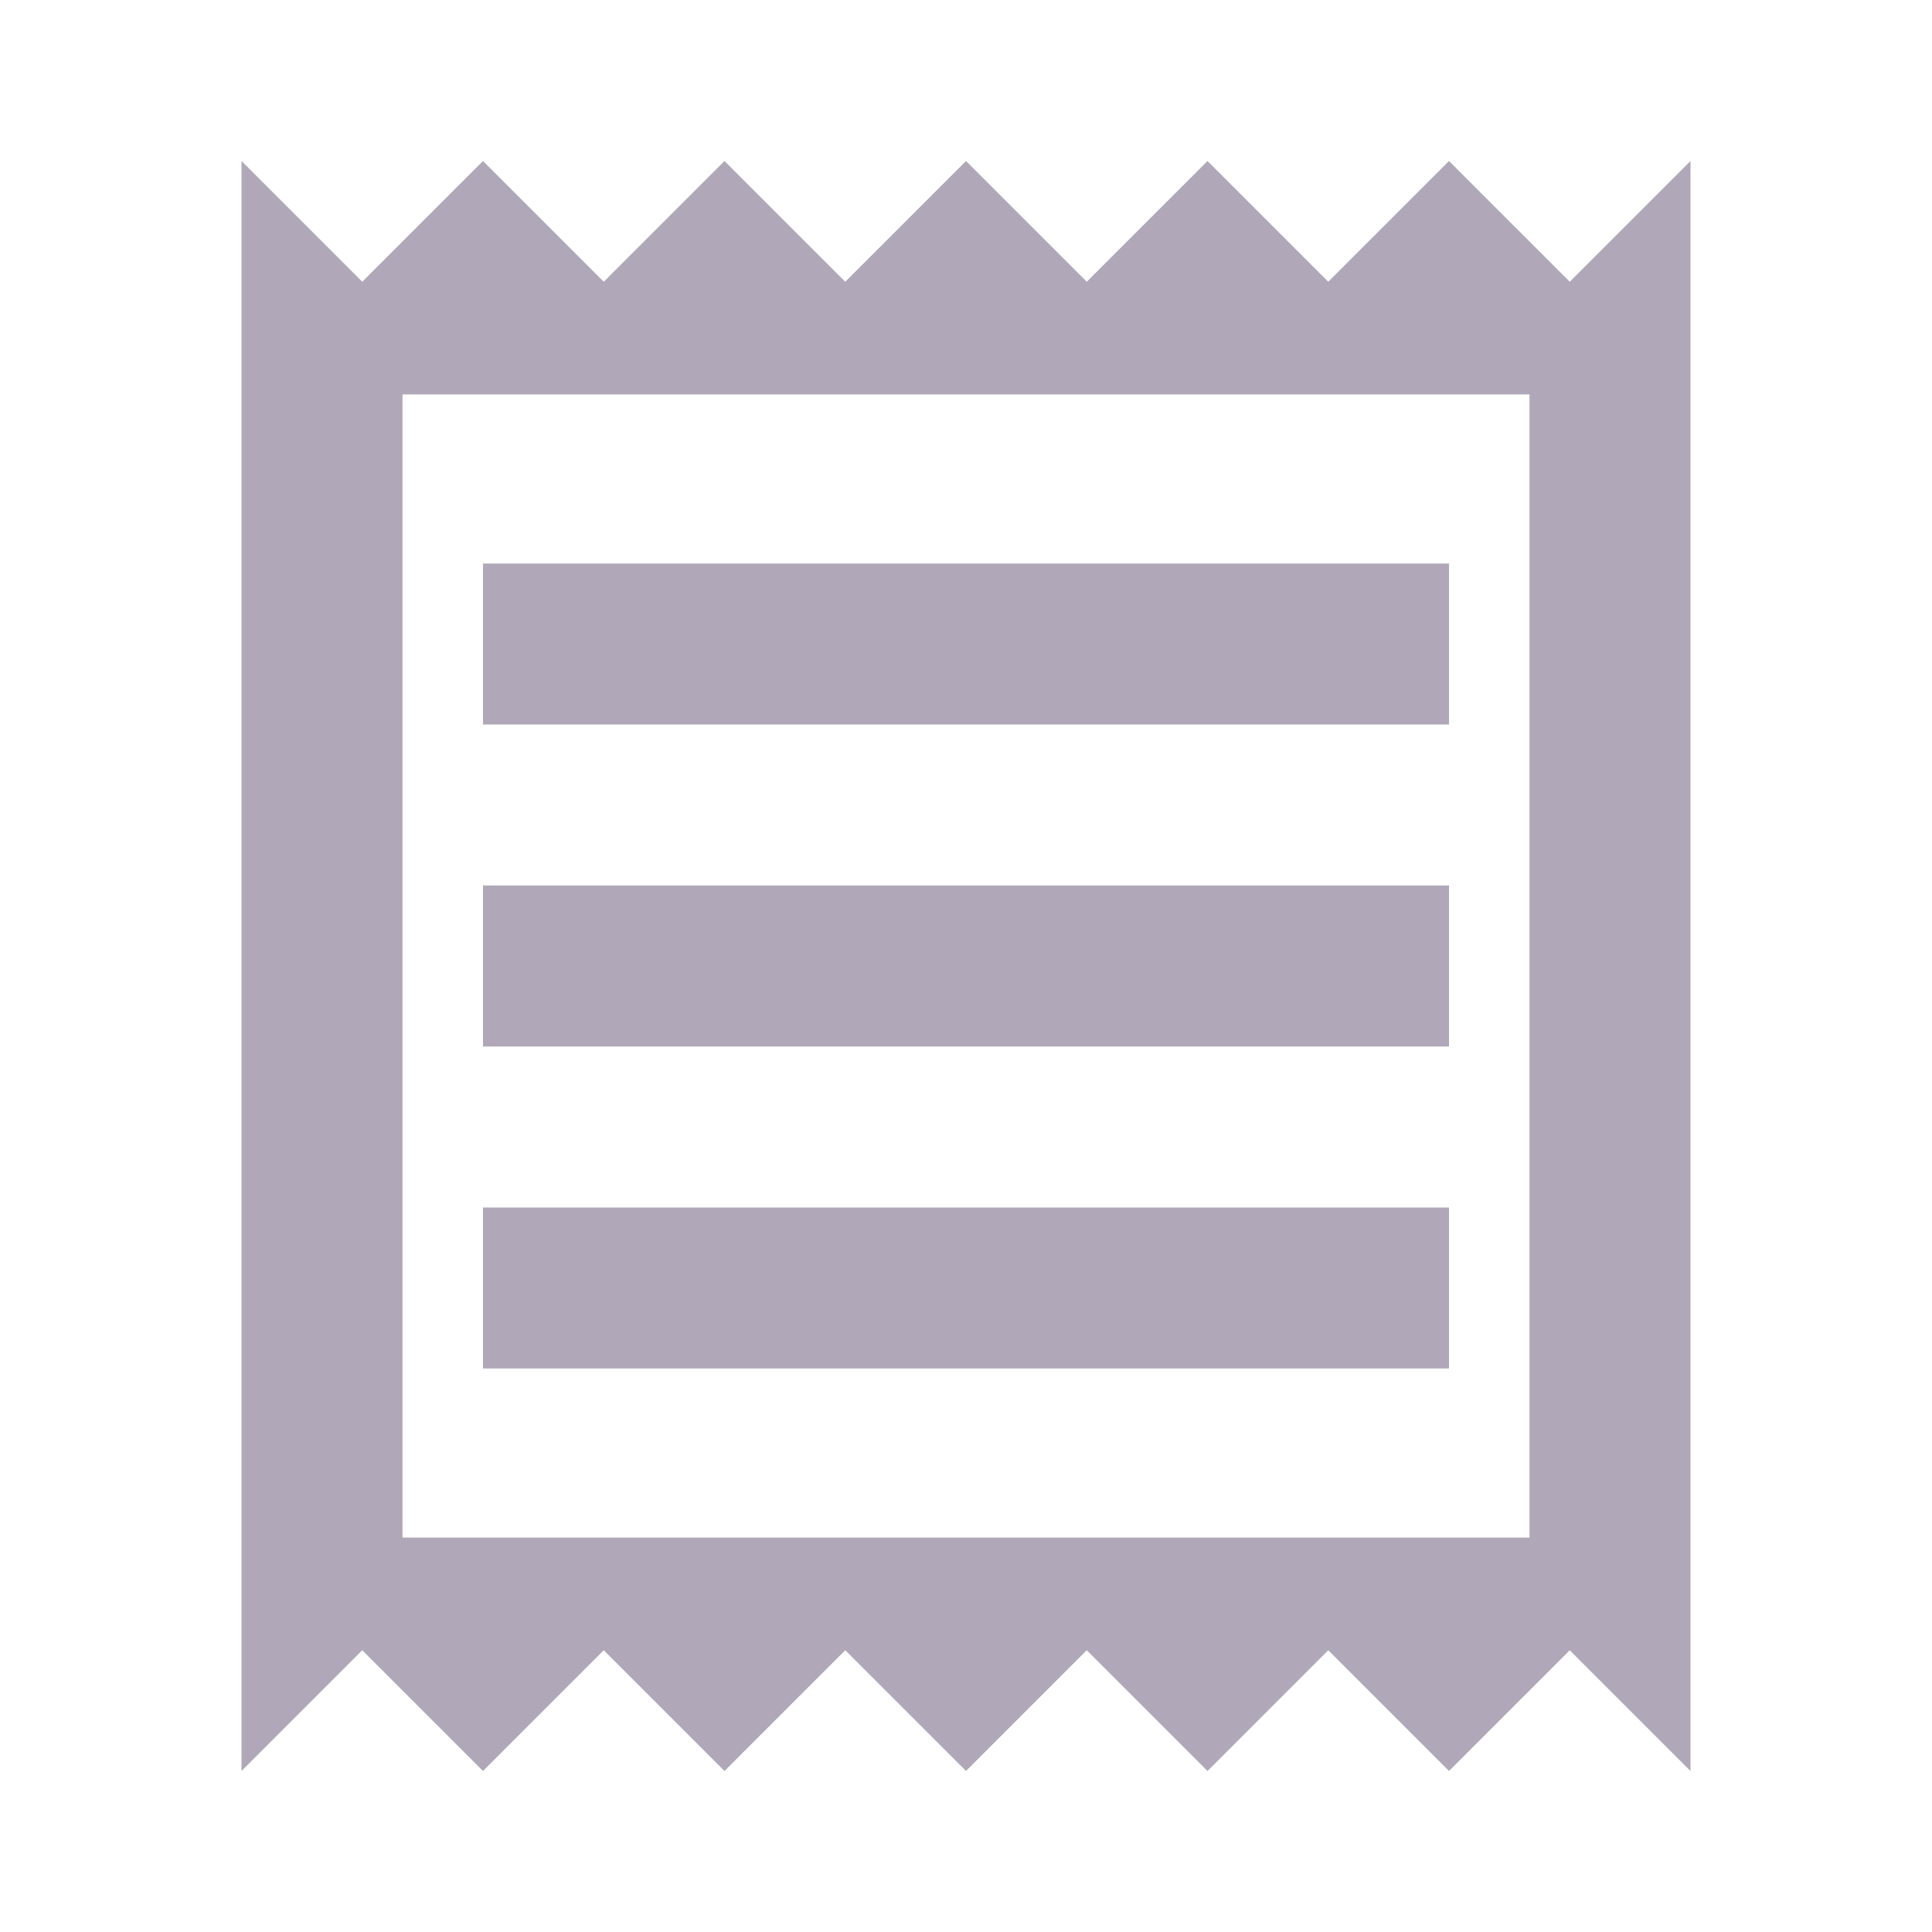
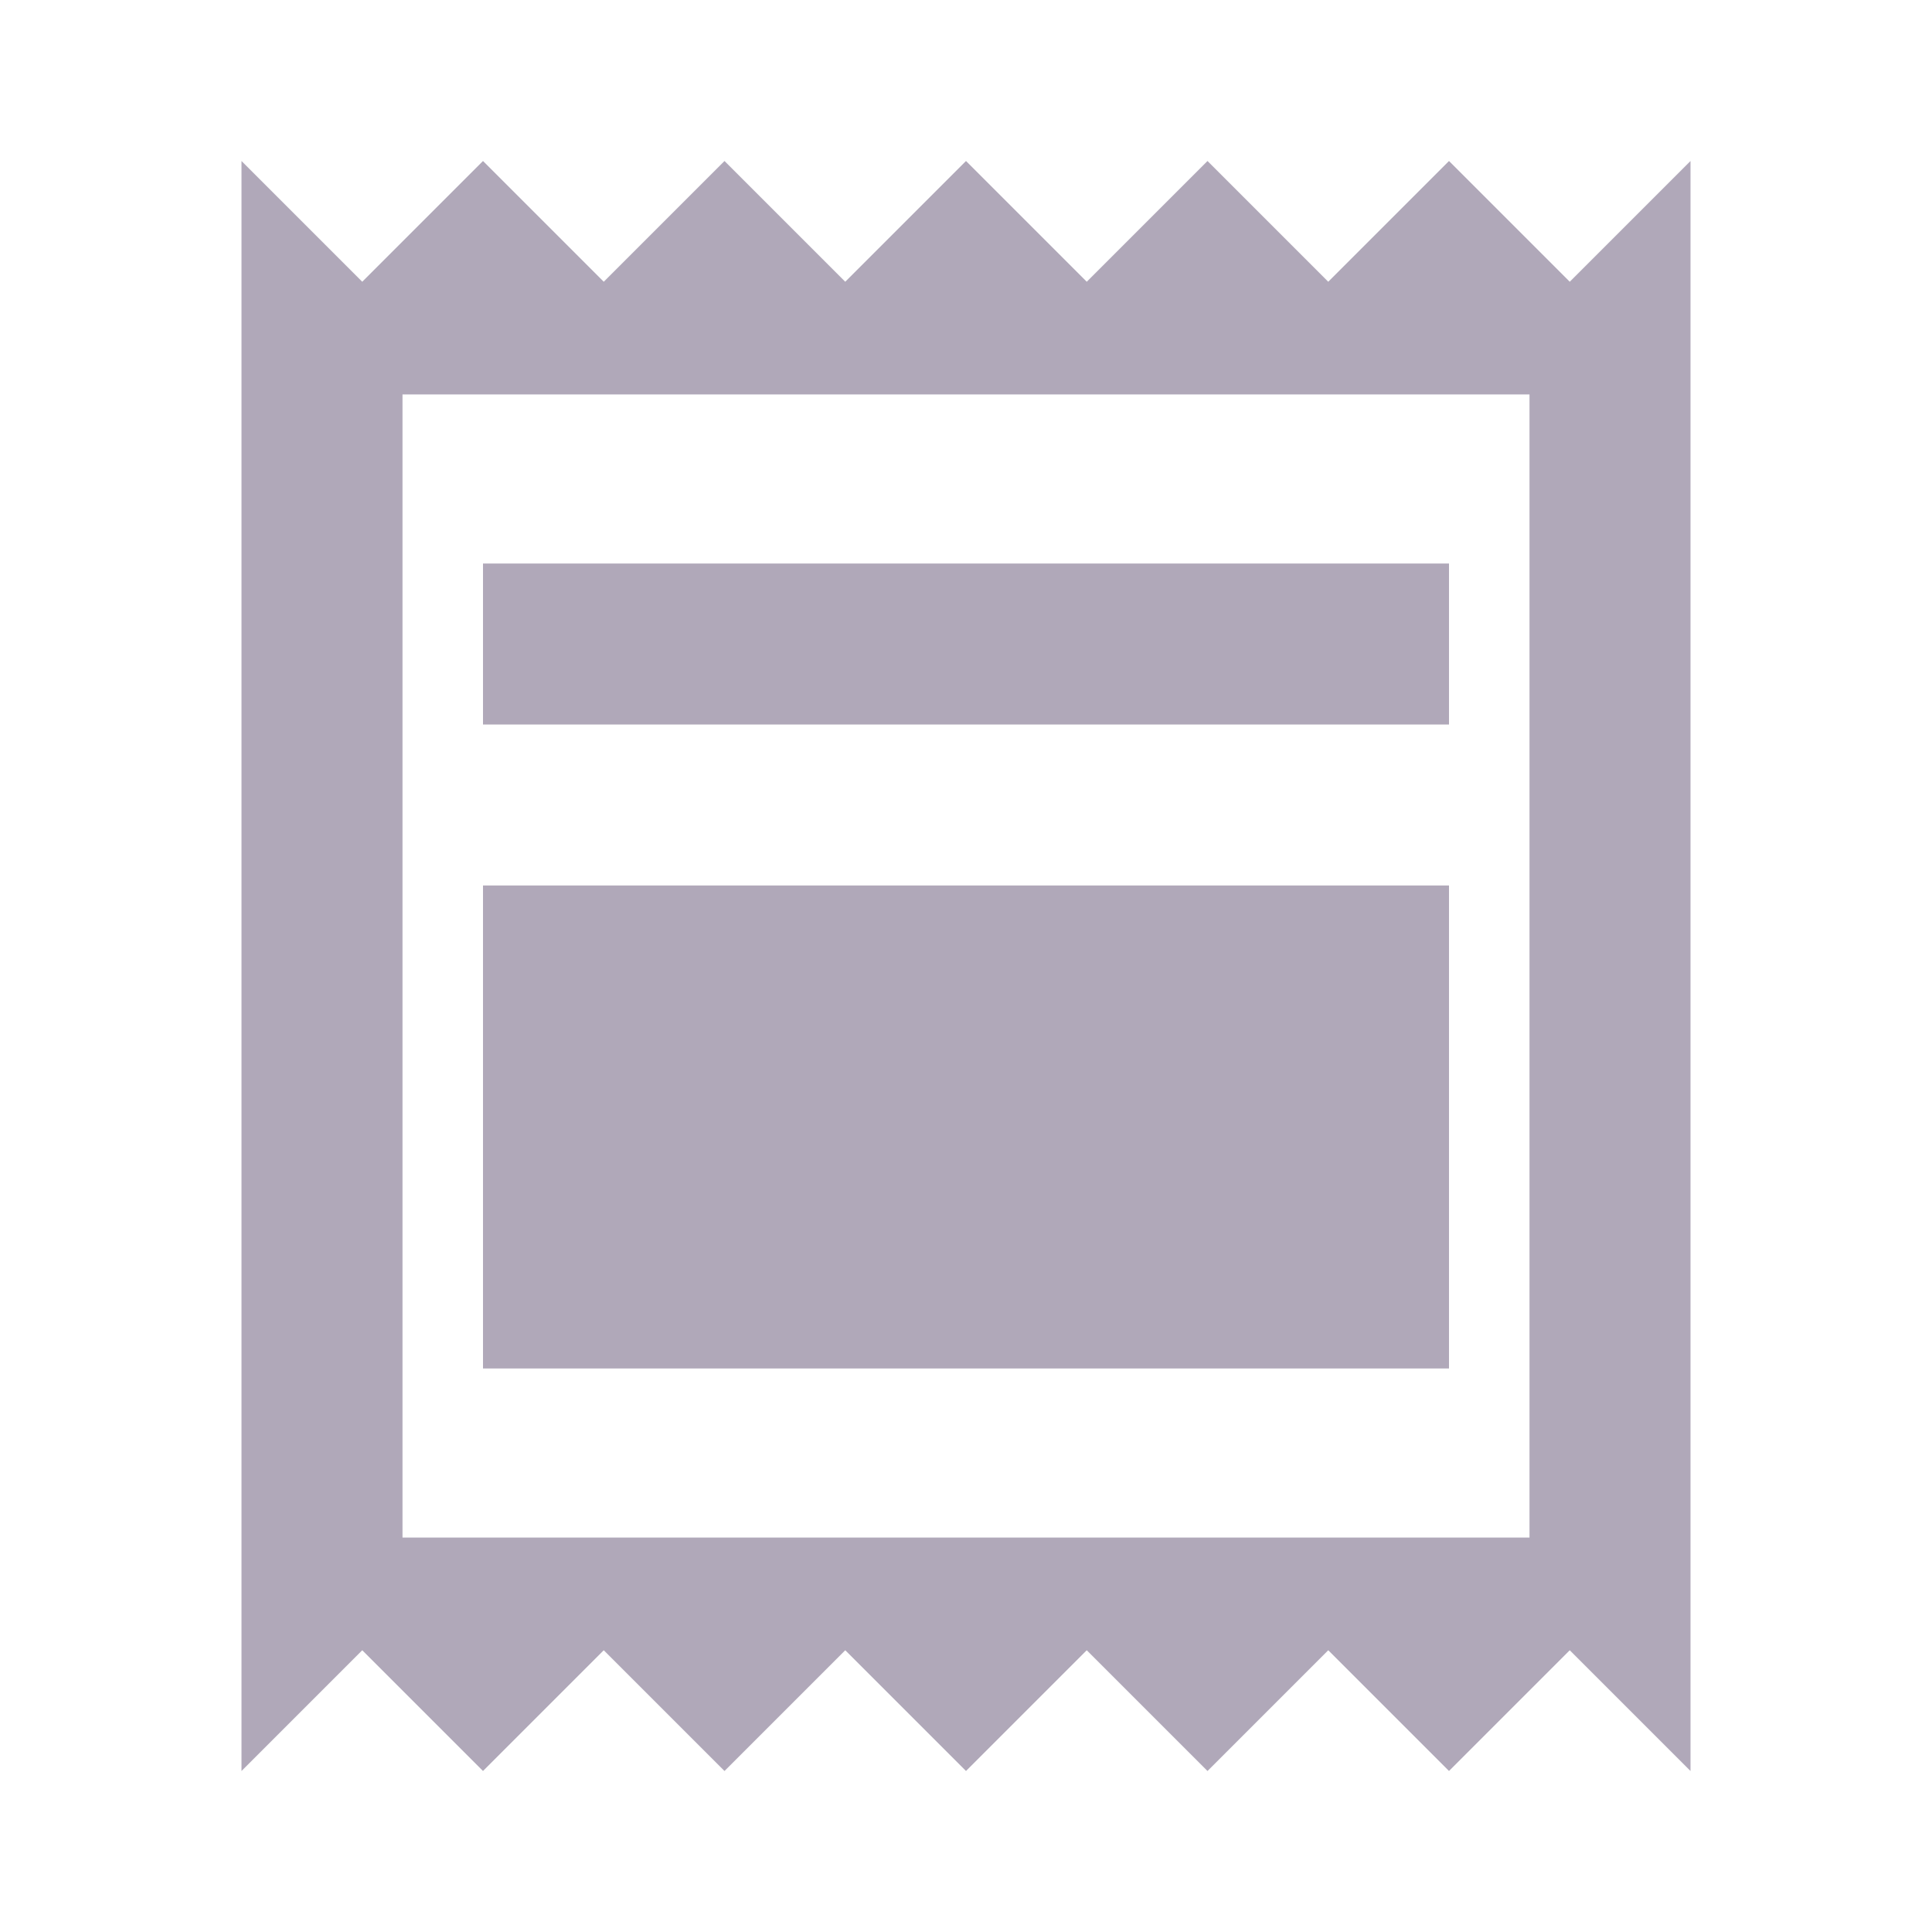
<svg xmlns="http://www.w3.org/2000/svg" width="18" height="18" viewBox="0 0 18 18" fill="none">
-   <path d="M2.25 16.5V1.5L3.375 2.625L4.5 1.5L5.625 2.625L6.75 1.5L7.875 2.625L9 1.5L10.125 2.625L11.25 1.5L12.375 2.625L13.5 1.5L14.625 2.625L15.75 1.5V16.5L14.625 15.375L13.5 16.5L12.375 15.375L11.25 16.5L10.125 15.375L9 16.5L7.875 15.375L6.75 16.5L5.625 15.375L4.5 16.5L3.375 15.375L2.25 16.5ZM4.5 12.75H13.5V11.25H4.5V12.75ZM4.5 9.75H13.5V8.25H4.5V9.75ZM4.5 6.75H13.5V5.25H4.5V6.75ZM3.75 14.325H14.25V3.675H3.75V14.325Z" fill="#B0A8B9" />
+   <path d="M2.25 16.5V1.5L3.375 2.625L4.5 1.5L5.625 2.625L6.75 1.5L7.875 2.625L9 1.5L10.125 2.625L11.25 1.5L12.375 2.625L13.5 1.5L14.625 2.625L15.75 1.5V16.5L14.625 15.375L13.5 16.5L12.375 15.375L11.25 16.5L10.125 15.375L9 16.5L7.875 15.375L6.75 16.5L5.625 15.375L4.5 16.5L3.375 15.375L2.25 16.5ZM4.5 12.75H13.5V11.25H4.5V12.75ZH13.5V8.25H4.5V9.75ZM4.5 6.75H13.5V5.25H4.5V6.75ZM3.75 14.325H14.25V3.675H3.75V14.325Z" fill="#B0A8B9" />
</svg>